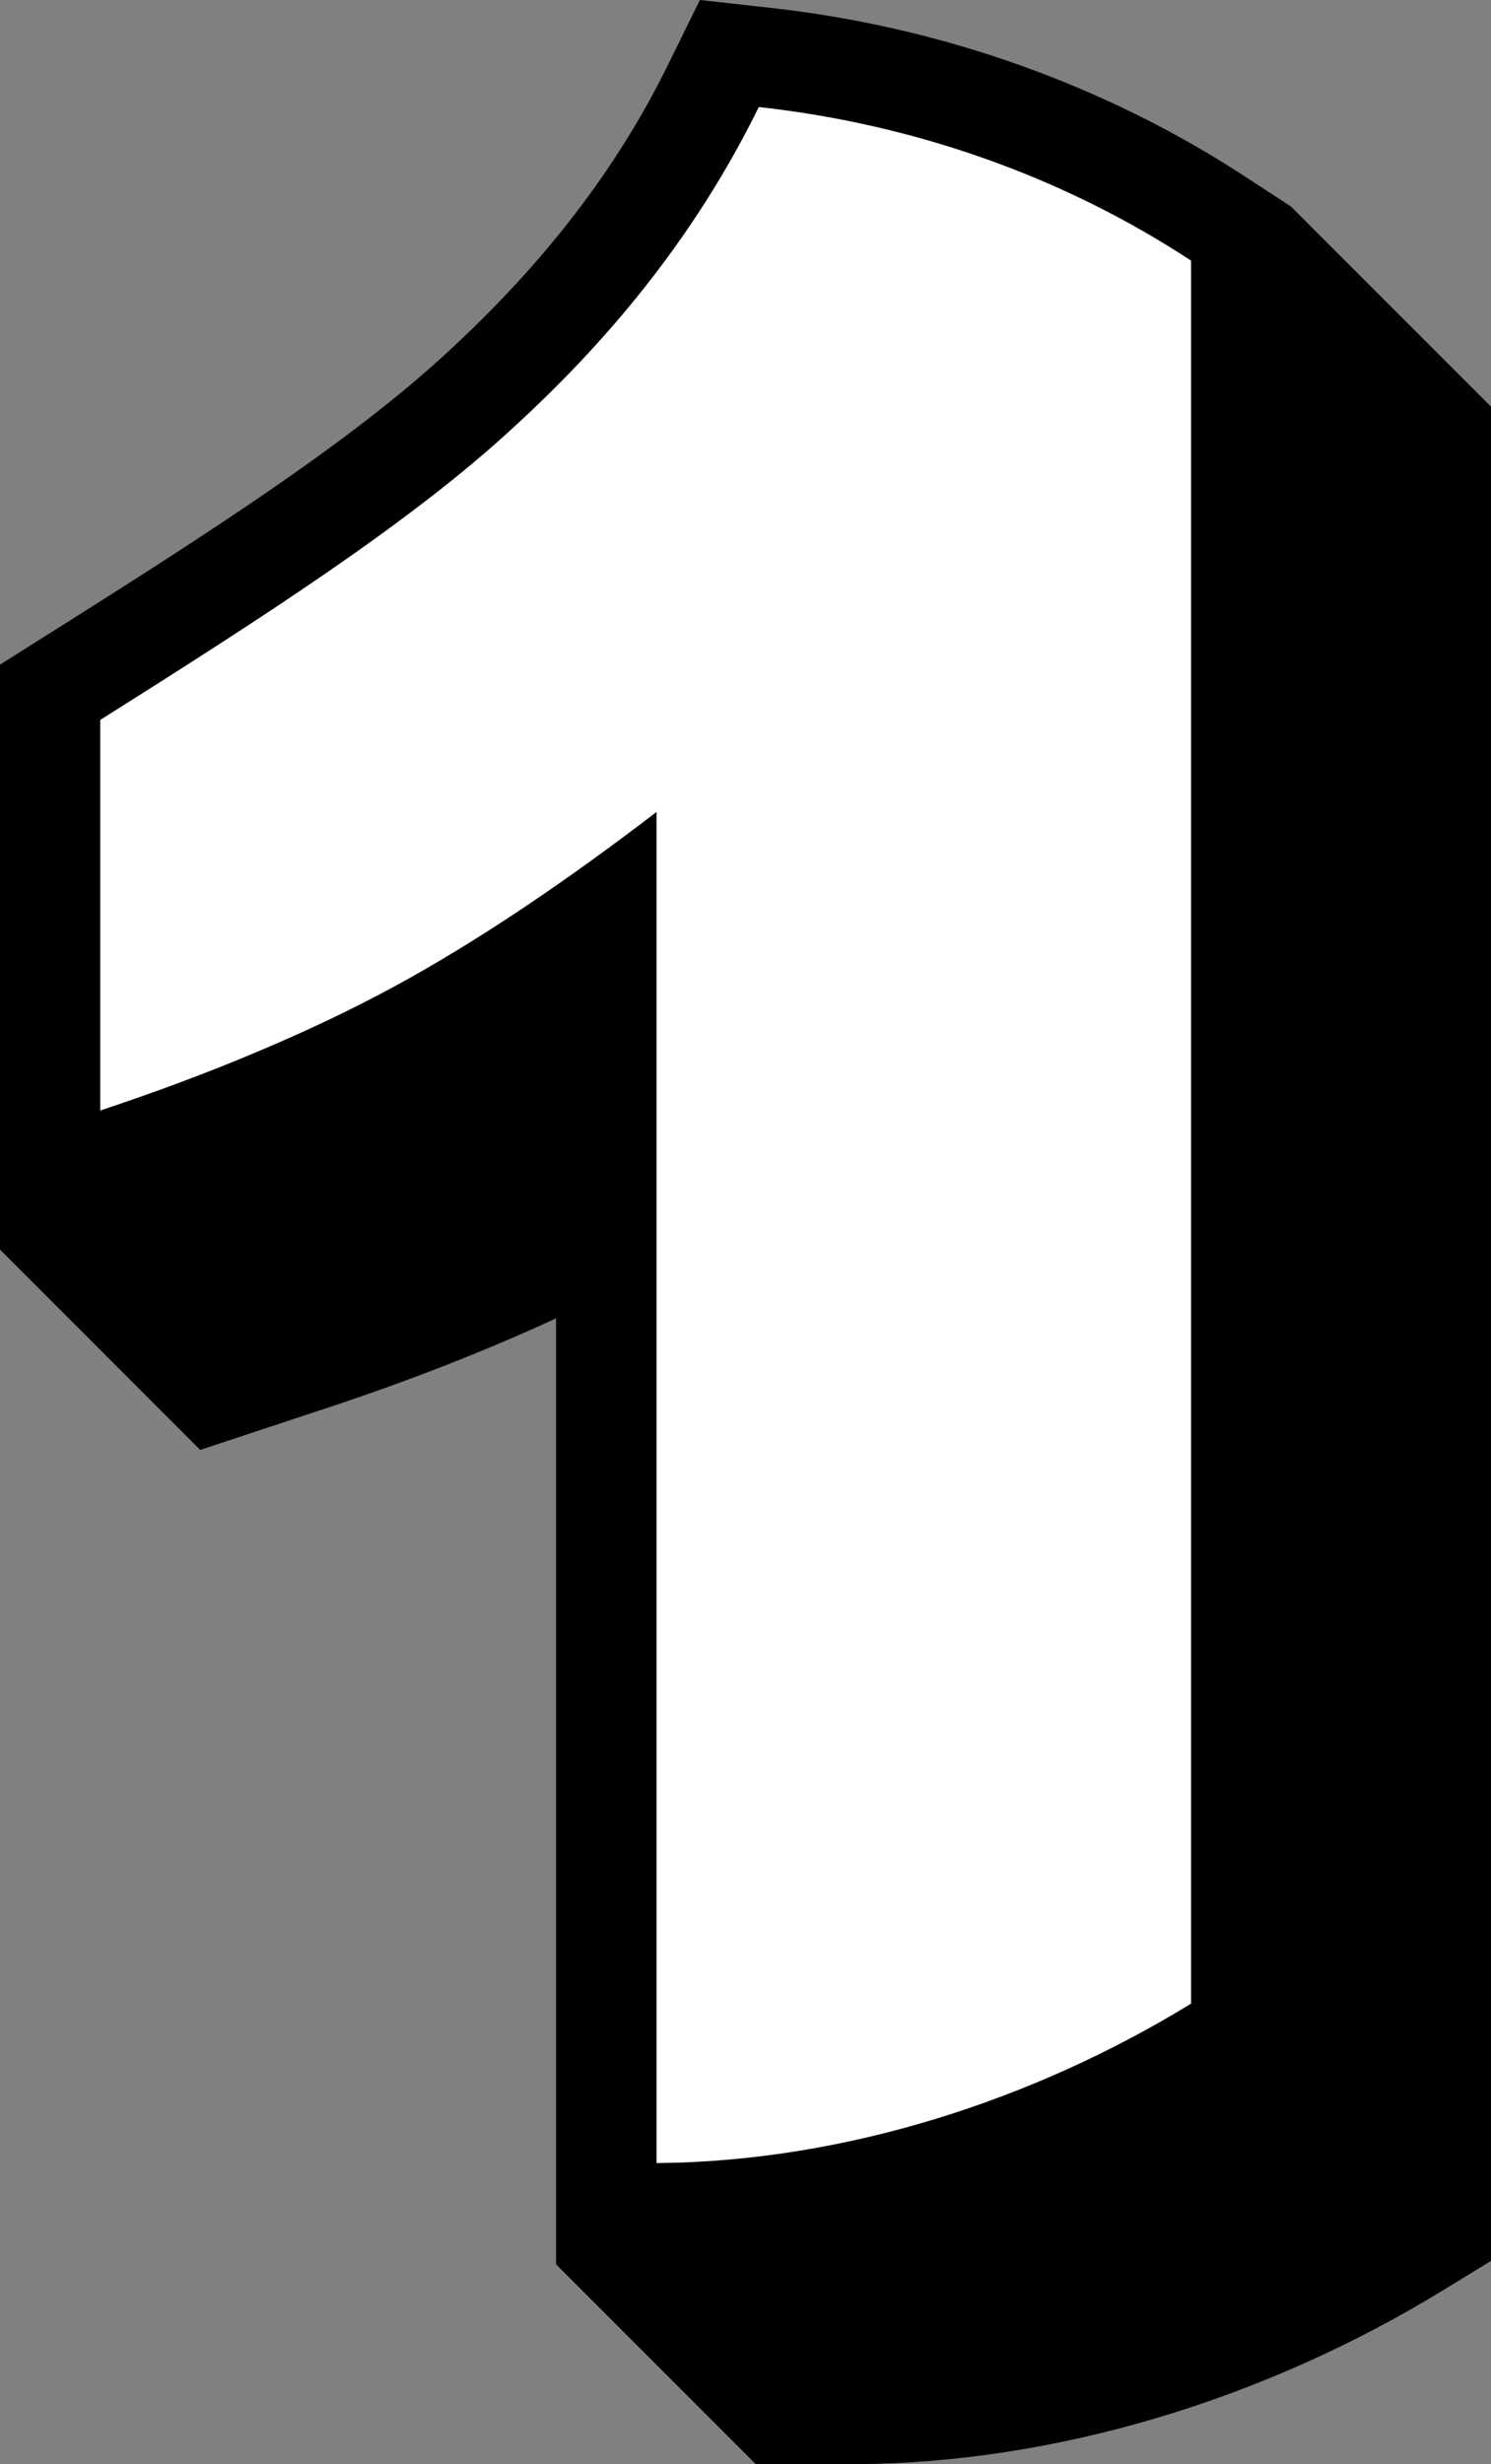
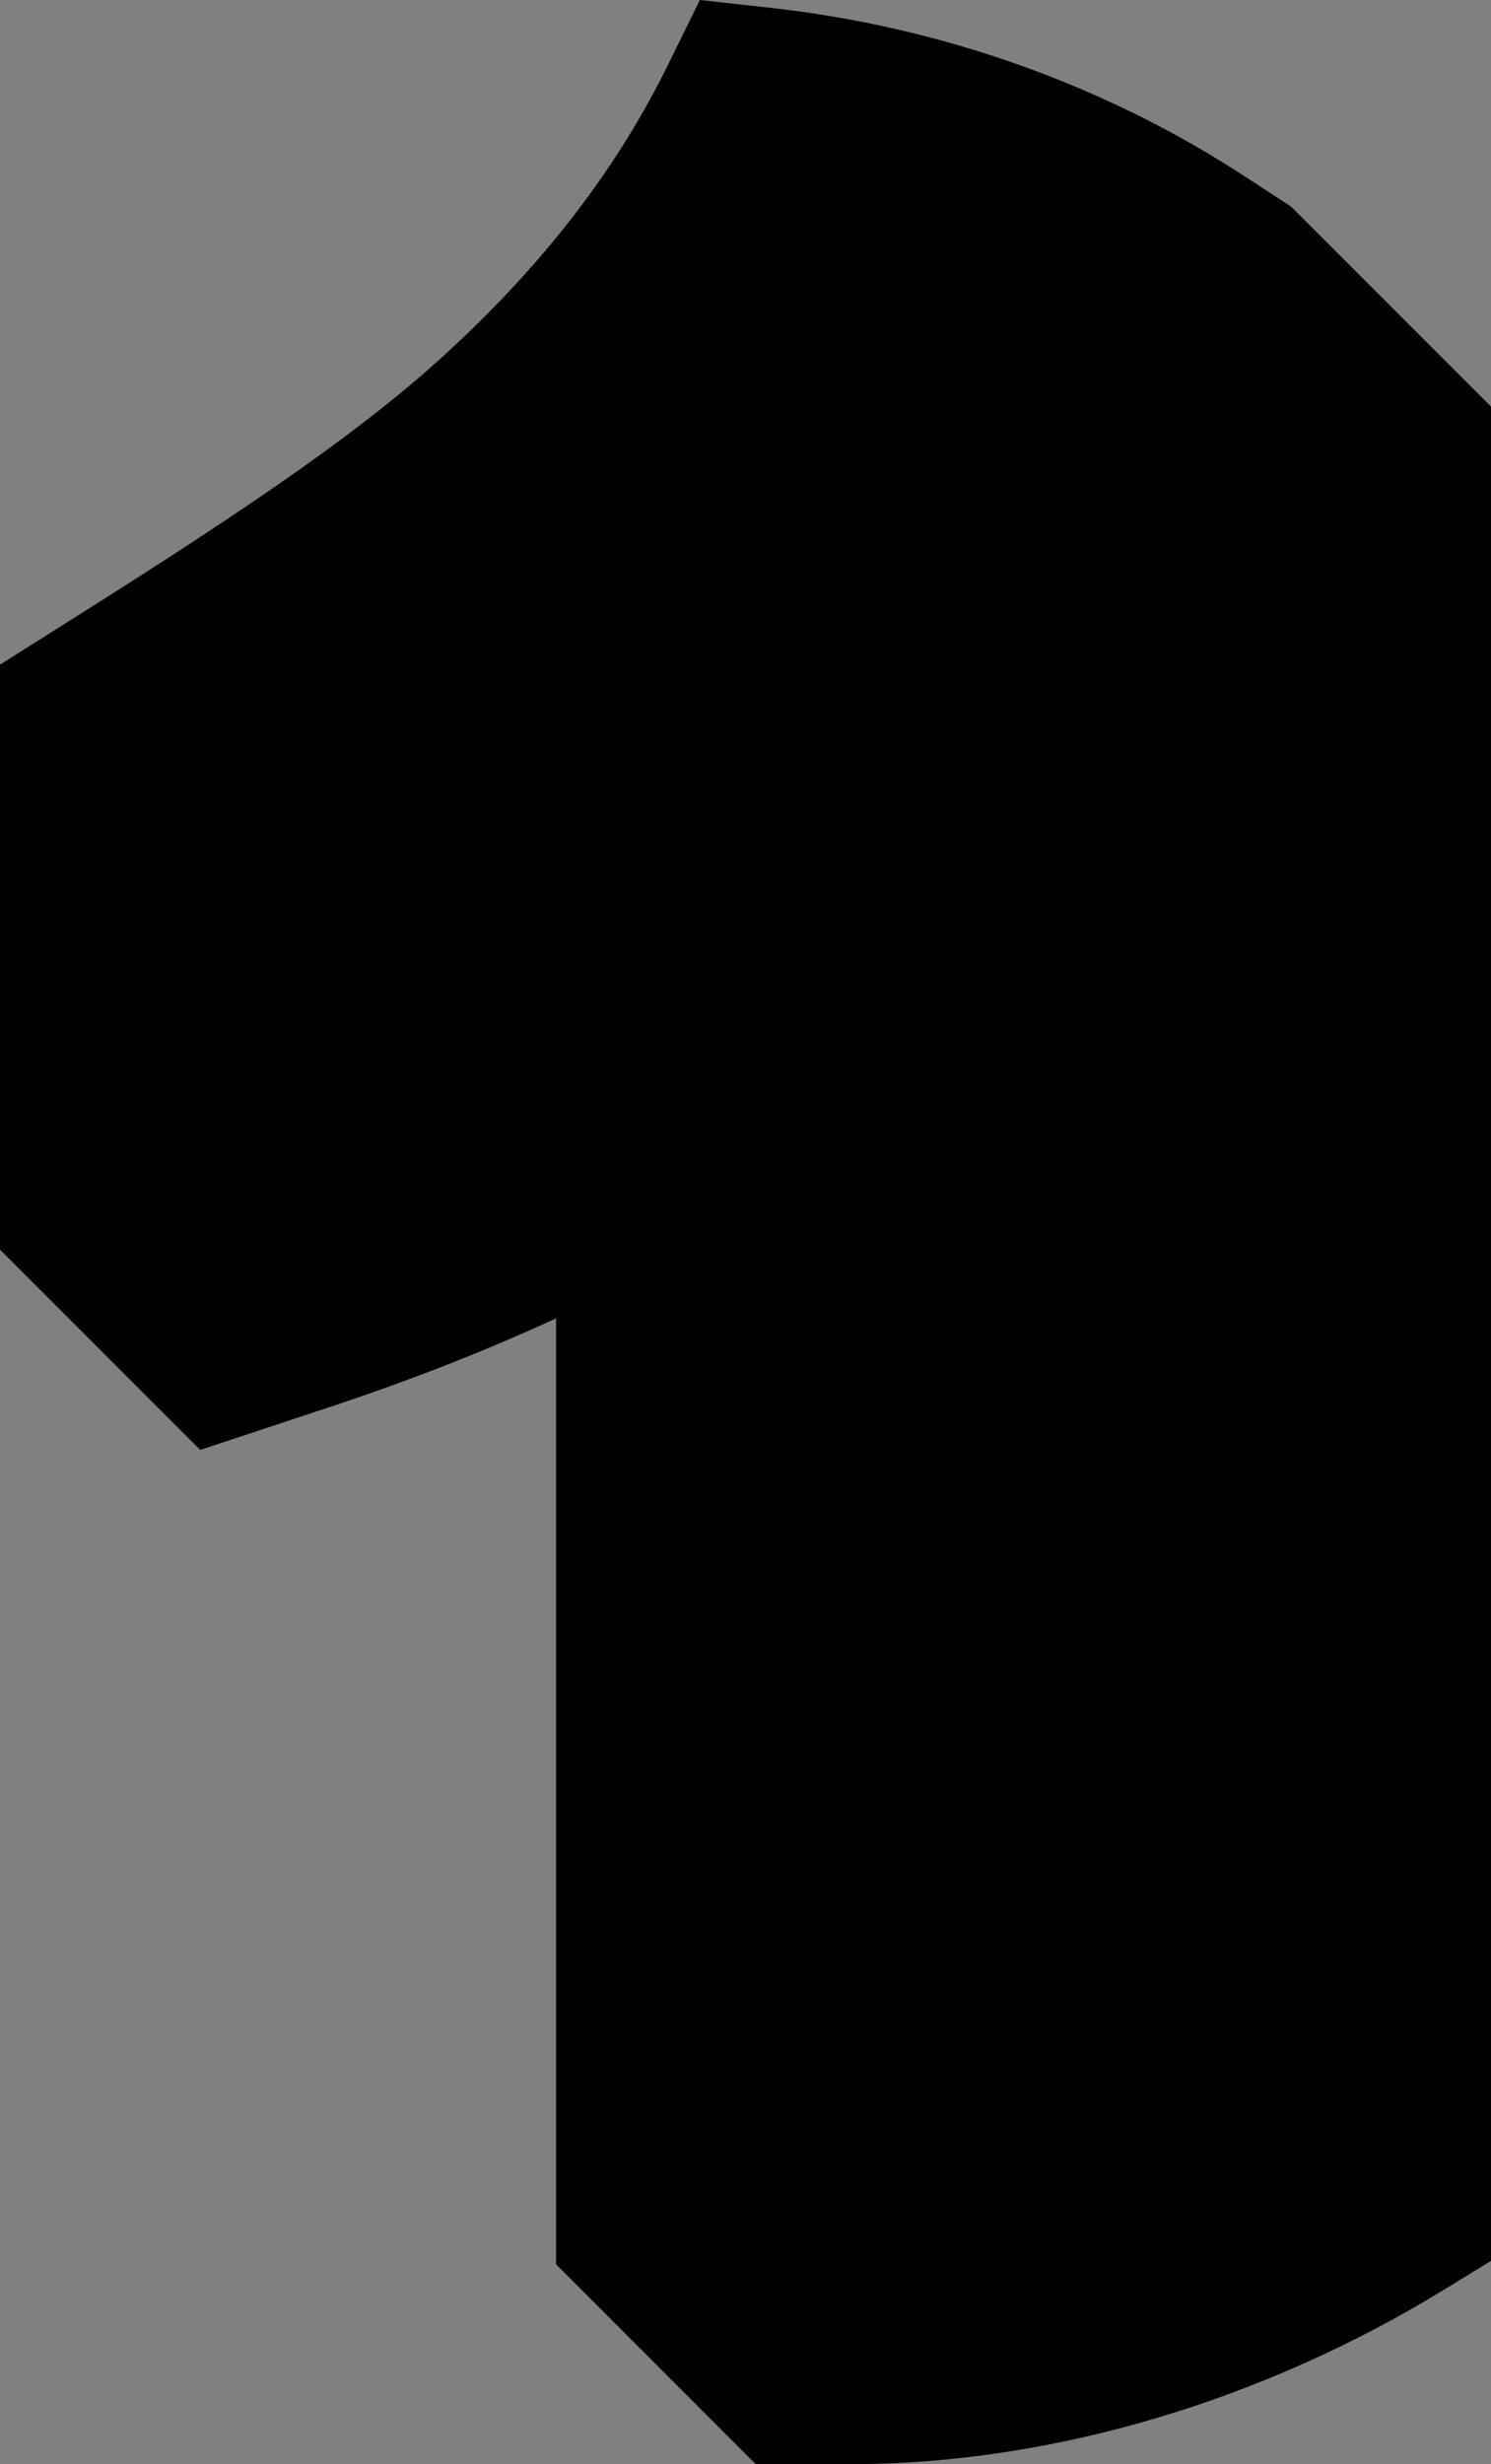
<svg xmlns="http://www.w3.org/2000/svg" data-name="Layer 2" height="98.3" preserveAspectRatio="xMidYMid meet" version="1.0" viewBox="-0.0 0.0 59.5 98.3" width="59.5" zoomAndPan="magnify">
  <rect x="-0.0" y="0.0" width="59.5" height="98.3" fill="#808080" stroke="none" />
  <g data-name="edit copy">
    <g>
      <g id="change1_1">
        <path d="m30.2,98.33l4.03-.03c7.85-.06,16.16-2.53,23.38-6.95l1.91-1.17V16.24l-8-8-1.81-1.18C44.12,3.4,37.55,1.06,30.72.31l-2.79-.31-1.24,2.52c-2.06,4.21-4.98,8-8.92,11.61-3.77,3.47-9.2,6.99-15.91,11.21l-1.87,1.18v23.32l8,8,5.26-1.74c3.19-1.06,6.22-2.25,8.94-3.51v37.74l8,8Z" />
      </g>
      <g id="change2_1">
-         <path d="m47.53,10.4c0,23.18,0,46.36,0,69.53-6.32,3.87-13.85,6.3-21.33,6.36,0-17.97,0-35.93,0-53.9-3.64,2.79-7.16,5.17-10.46,6.96-3.29,1.79-7.38,3.51-11.74,4.95,0-5.19,0-10.38,0-15.58,6.47-4.08,12.37-7.86,16.48-11.66,4.16-3.8,7.45-8,9.8-12.79,6.09.67,12.04,2.71,17.24,6.12Z" fill="#fff" />
-       </g>
+         </g>
    </g>
  </g>
</svg>